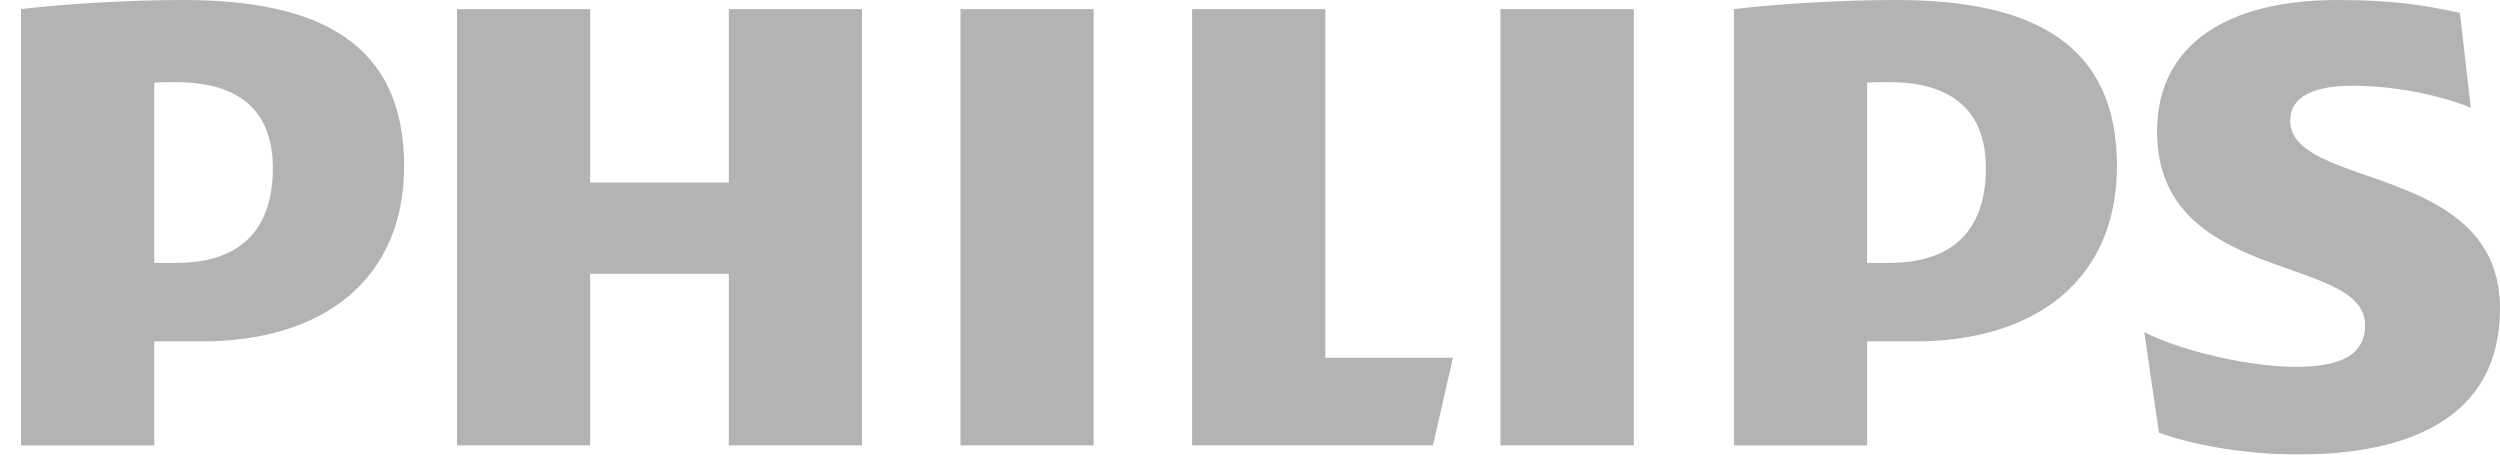
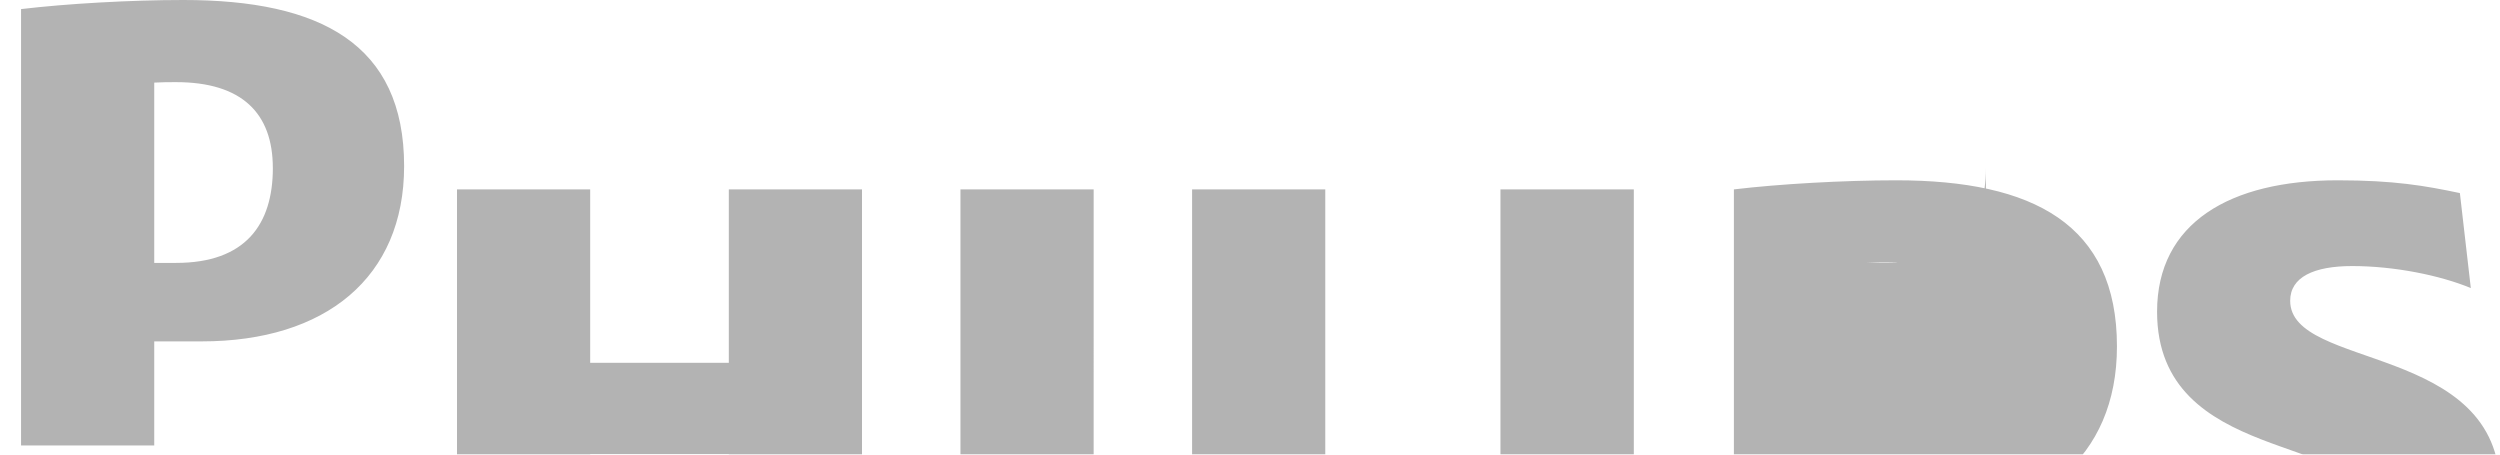
<svg xmlns="http://www.w3.org/2000/svg" xmlns:xlink="http://www.w3.org/1999/xlink" width="99" height="18" viewBox="0 0 99 18">
  <defs>
-     <path id="5yqva" d="M332.195 1699.349c0-2.24 1.086-3.76 3.83-3.76h.867v7.14c-.307.018-.596.018-.866.018-2.6 0-3.83-1.228-3.83-3.398m-5.199.073c0 4.842 3.322 6.578 8.739 6.578 2.097 0 4.623-.145 6.43-.36v-17.28h-5.274v4.121h-1.878c-4.91 0-8.017 2.531-8.017 6.941zm-62.638-.073c0-2.24 1.085-3.76 3.839-3.76h.866v7.14c-.308.018-.595.018-.866.018-2.606 0-3.839-1.228-3.839-3.398m-5.19.073c0 4.842 3.322 6.578 8.741 6.578 2.094 0 4.623-.145 6.428-.36v-17.28h-5.274v4.121h-1.878c-4.909 0-8.017 2.531-8.017 6.941zm-6.86 1.807c0 .94-.94 1.375-2.455 1.375-1.663 0-3.47-.363-4.698-.871l.433 3.761c1.375.29 2.602.506 4.84.506 4.261 0 7.151-1.682 7.151-5.205 0-6.072-8.237-4.845-8.237-7.663 0-1.083.798-1.66 2.747-1.66 1.731 0 4.408.577 5.996 1.372l-.58-3.977c-1.588-.58-3.753-.867-5.49-.867-4.404 0-8.016 1.446-8.016 5.785 0 5.78 8.309 4.697 8.309 7.444m25.992 4.41h5.281v-17.278h-5.281zm21.39 0h5.275v-17.278h-5.274zm-9.172 0h5.274v-17.278h-9.537l-.793 3.472h5.056zm23.62 0v-6.867h5.49v6.867h5.274v-17.278h-5.274v6.796h-5.49v-6.796h-5.274v17.278z" />
+     <path id="5yqva" d="M332.195 1699.349c0-2.24 1.086-3.76 3.83-3.76h.867v7.14c-.307.018-.596.018-.866.018-2.6 0-3.83-1.228-3.83-3.398m-5.199.073c0 4.842 3.322 6.578 8.739 6.578 2.097 0 4.623-.145 6.43-.36v-17.28h-5.274v4.121h-1.878c-4.91 0-8.017 2.531-8.017 6.941zm-62.638-.073c0-2.24 1.085-3.76 3.839-3.76h.866c-.308.018-.595.018-.866.018-2.606 0-3.839-1.228-3.839-3.398m-5.19.073c0 4.842 3.322 6.578 8.741 6.578 2.094 0 4.623-.145 6.428-.36v-17.28h-5.274v4.121h-1.878c-4.909 0-8.017 2.531-8.017 6.941zm-6.86 1.807c0 .94-.94 1.375-2.455 1.375-1.663 0-3.47-.363-4.698-.871l.433 3.761c1.375.29 2.602.506 4.84.506 4.261 0 7.151-1.682 7.151-5.205 0-6.072-8.237-4.845-8.237-7.663 0-1.083.798-1.66 2.747-1.66 1.731 0 4.408.577 5.996 1.372l-.58-3.977c-1.588-.58-3.753-.867-5.49-.867-4.404 0-8.016 1.446-8.016 5.785 0 5.78 8.309 4.697 8.309 7.444m25.992 4.41h5.281v-17.278h-5.281zm21.39 0h5.275v-17.278h-5.274zm-9.172 0h5.274v-17.278h-9.537l-.793 3.472h5.056zm23.62 0v-6.867h5.49v6.867h5.274v-17.278h-5.274v6.796h-5.49v-6.796h-5.274v17.278z" />
  </defs>
  <g>
    <g opacity=".3" transform="rotate(-180 171.5 853)">
      <use xlink:href="#5yqva" />
    </g>
  </g>
</svg>